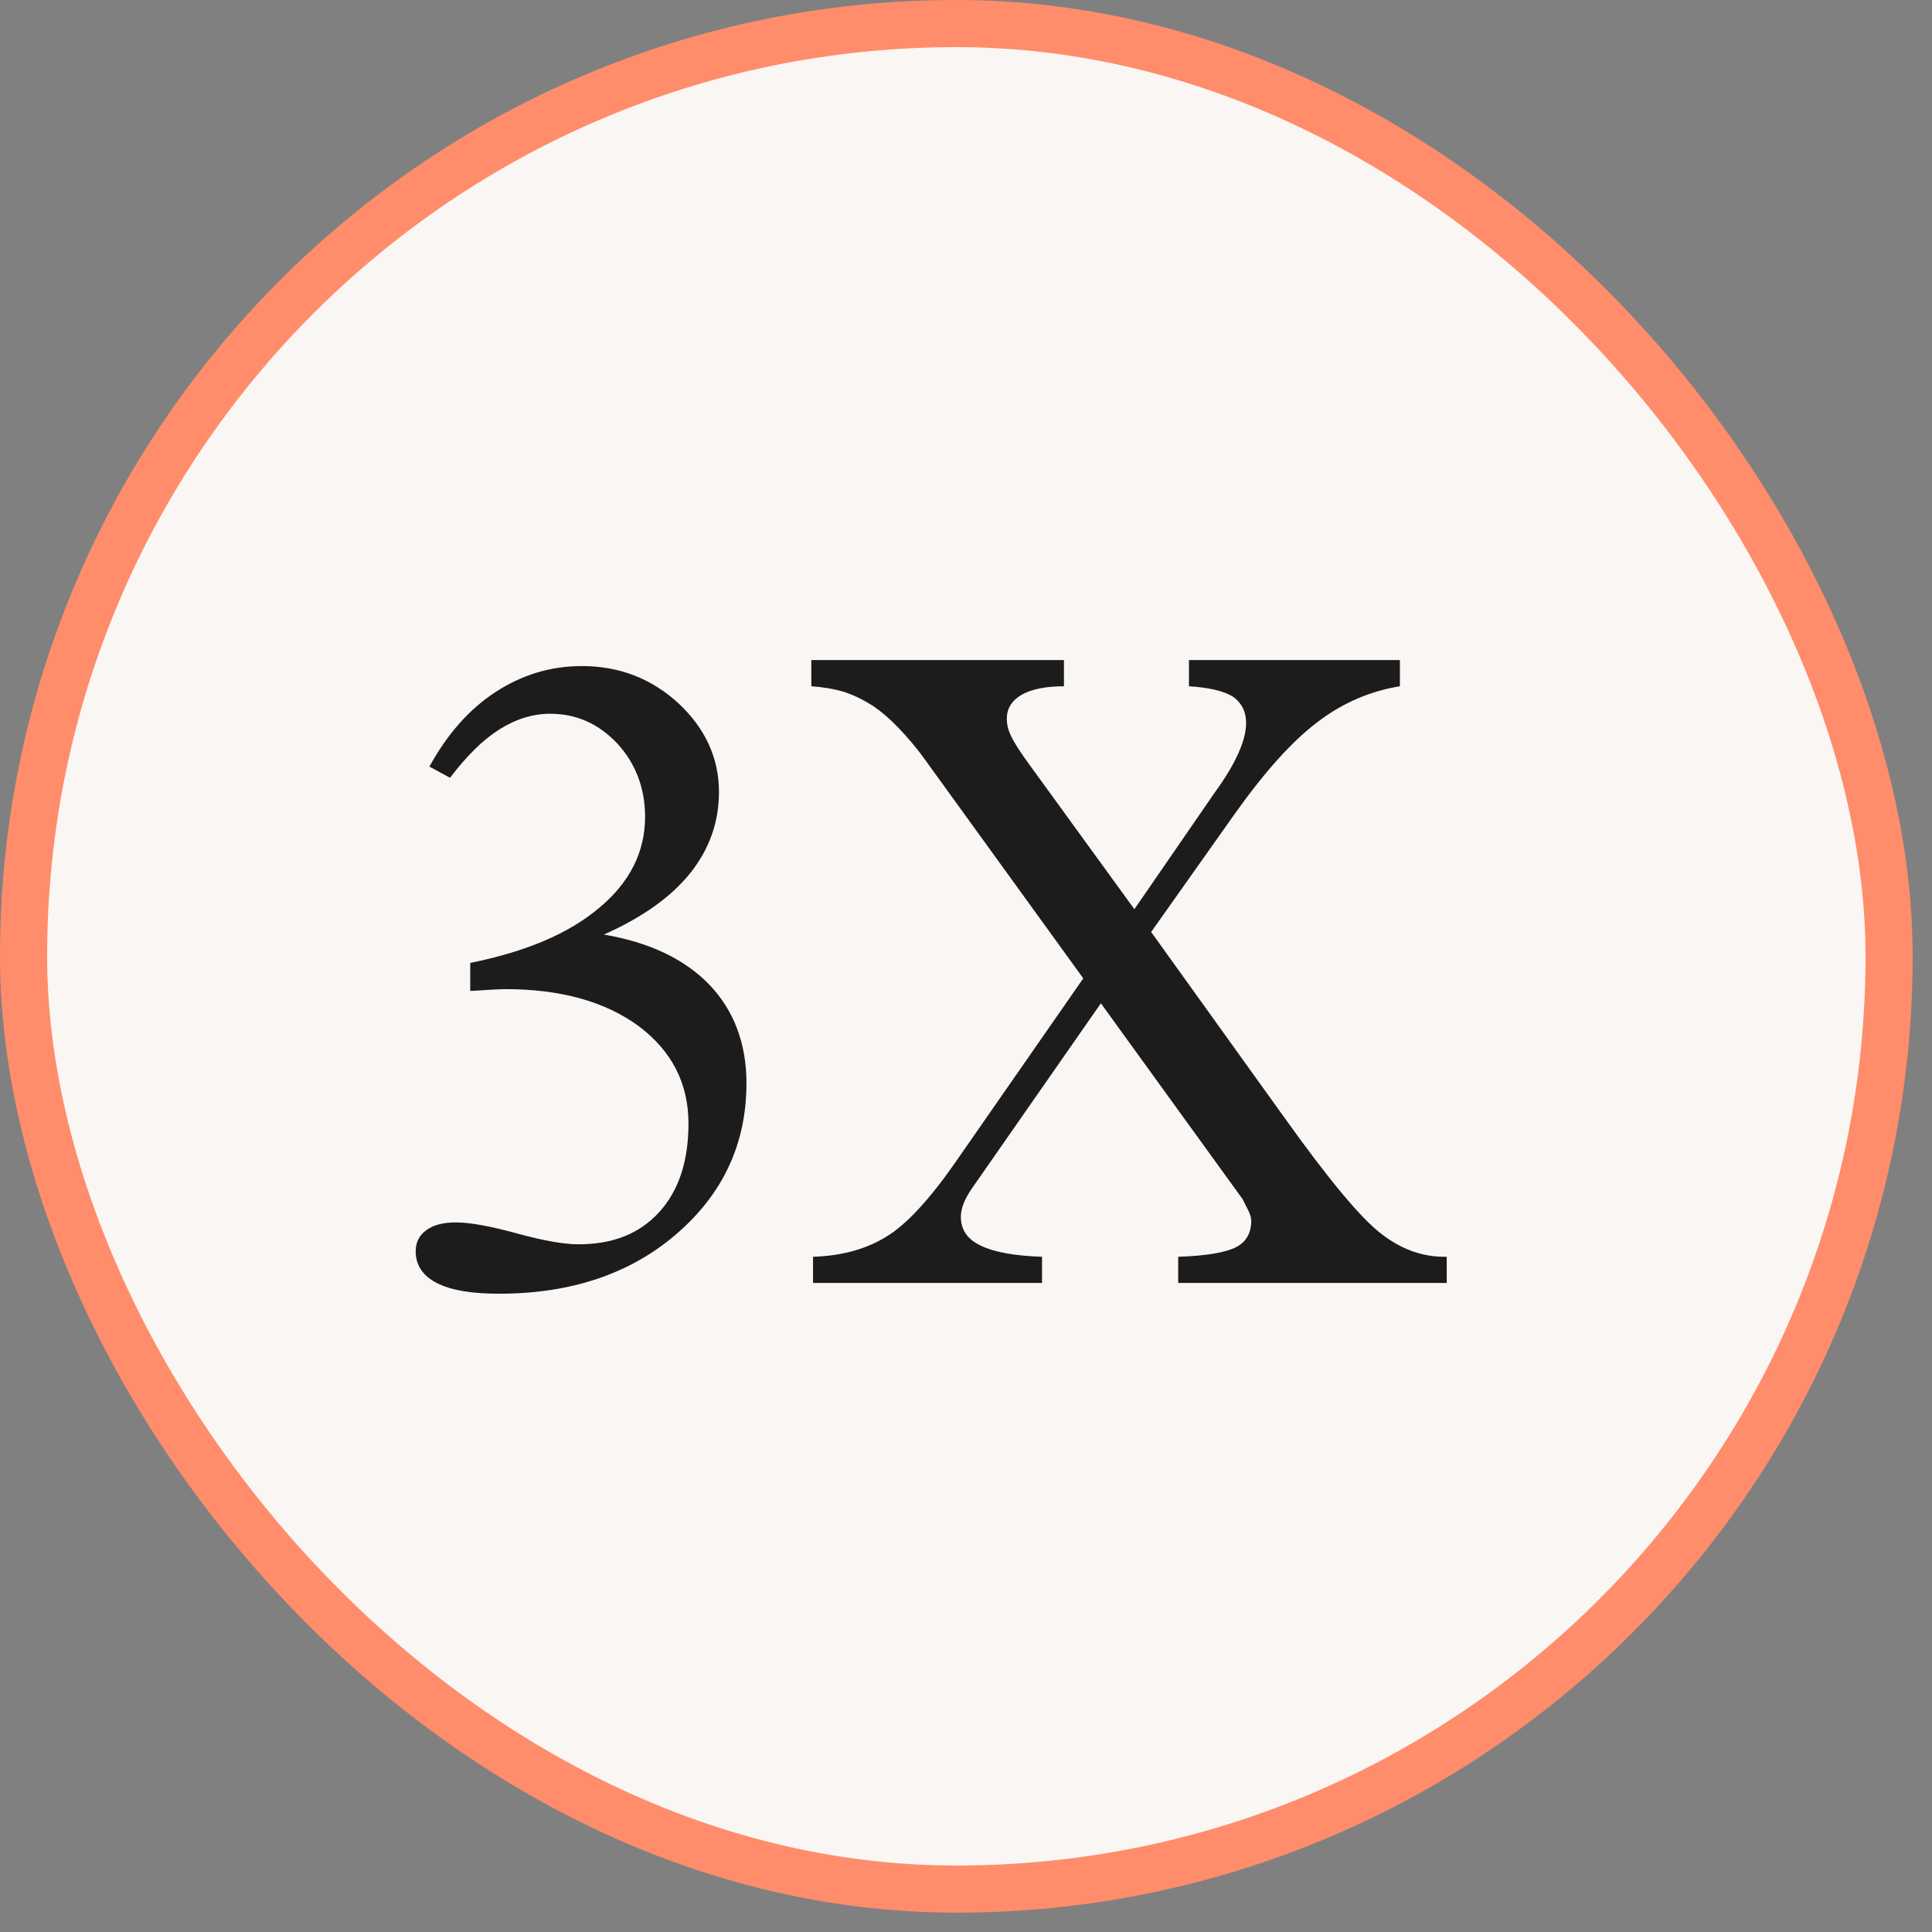
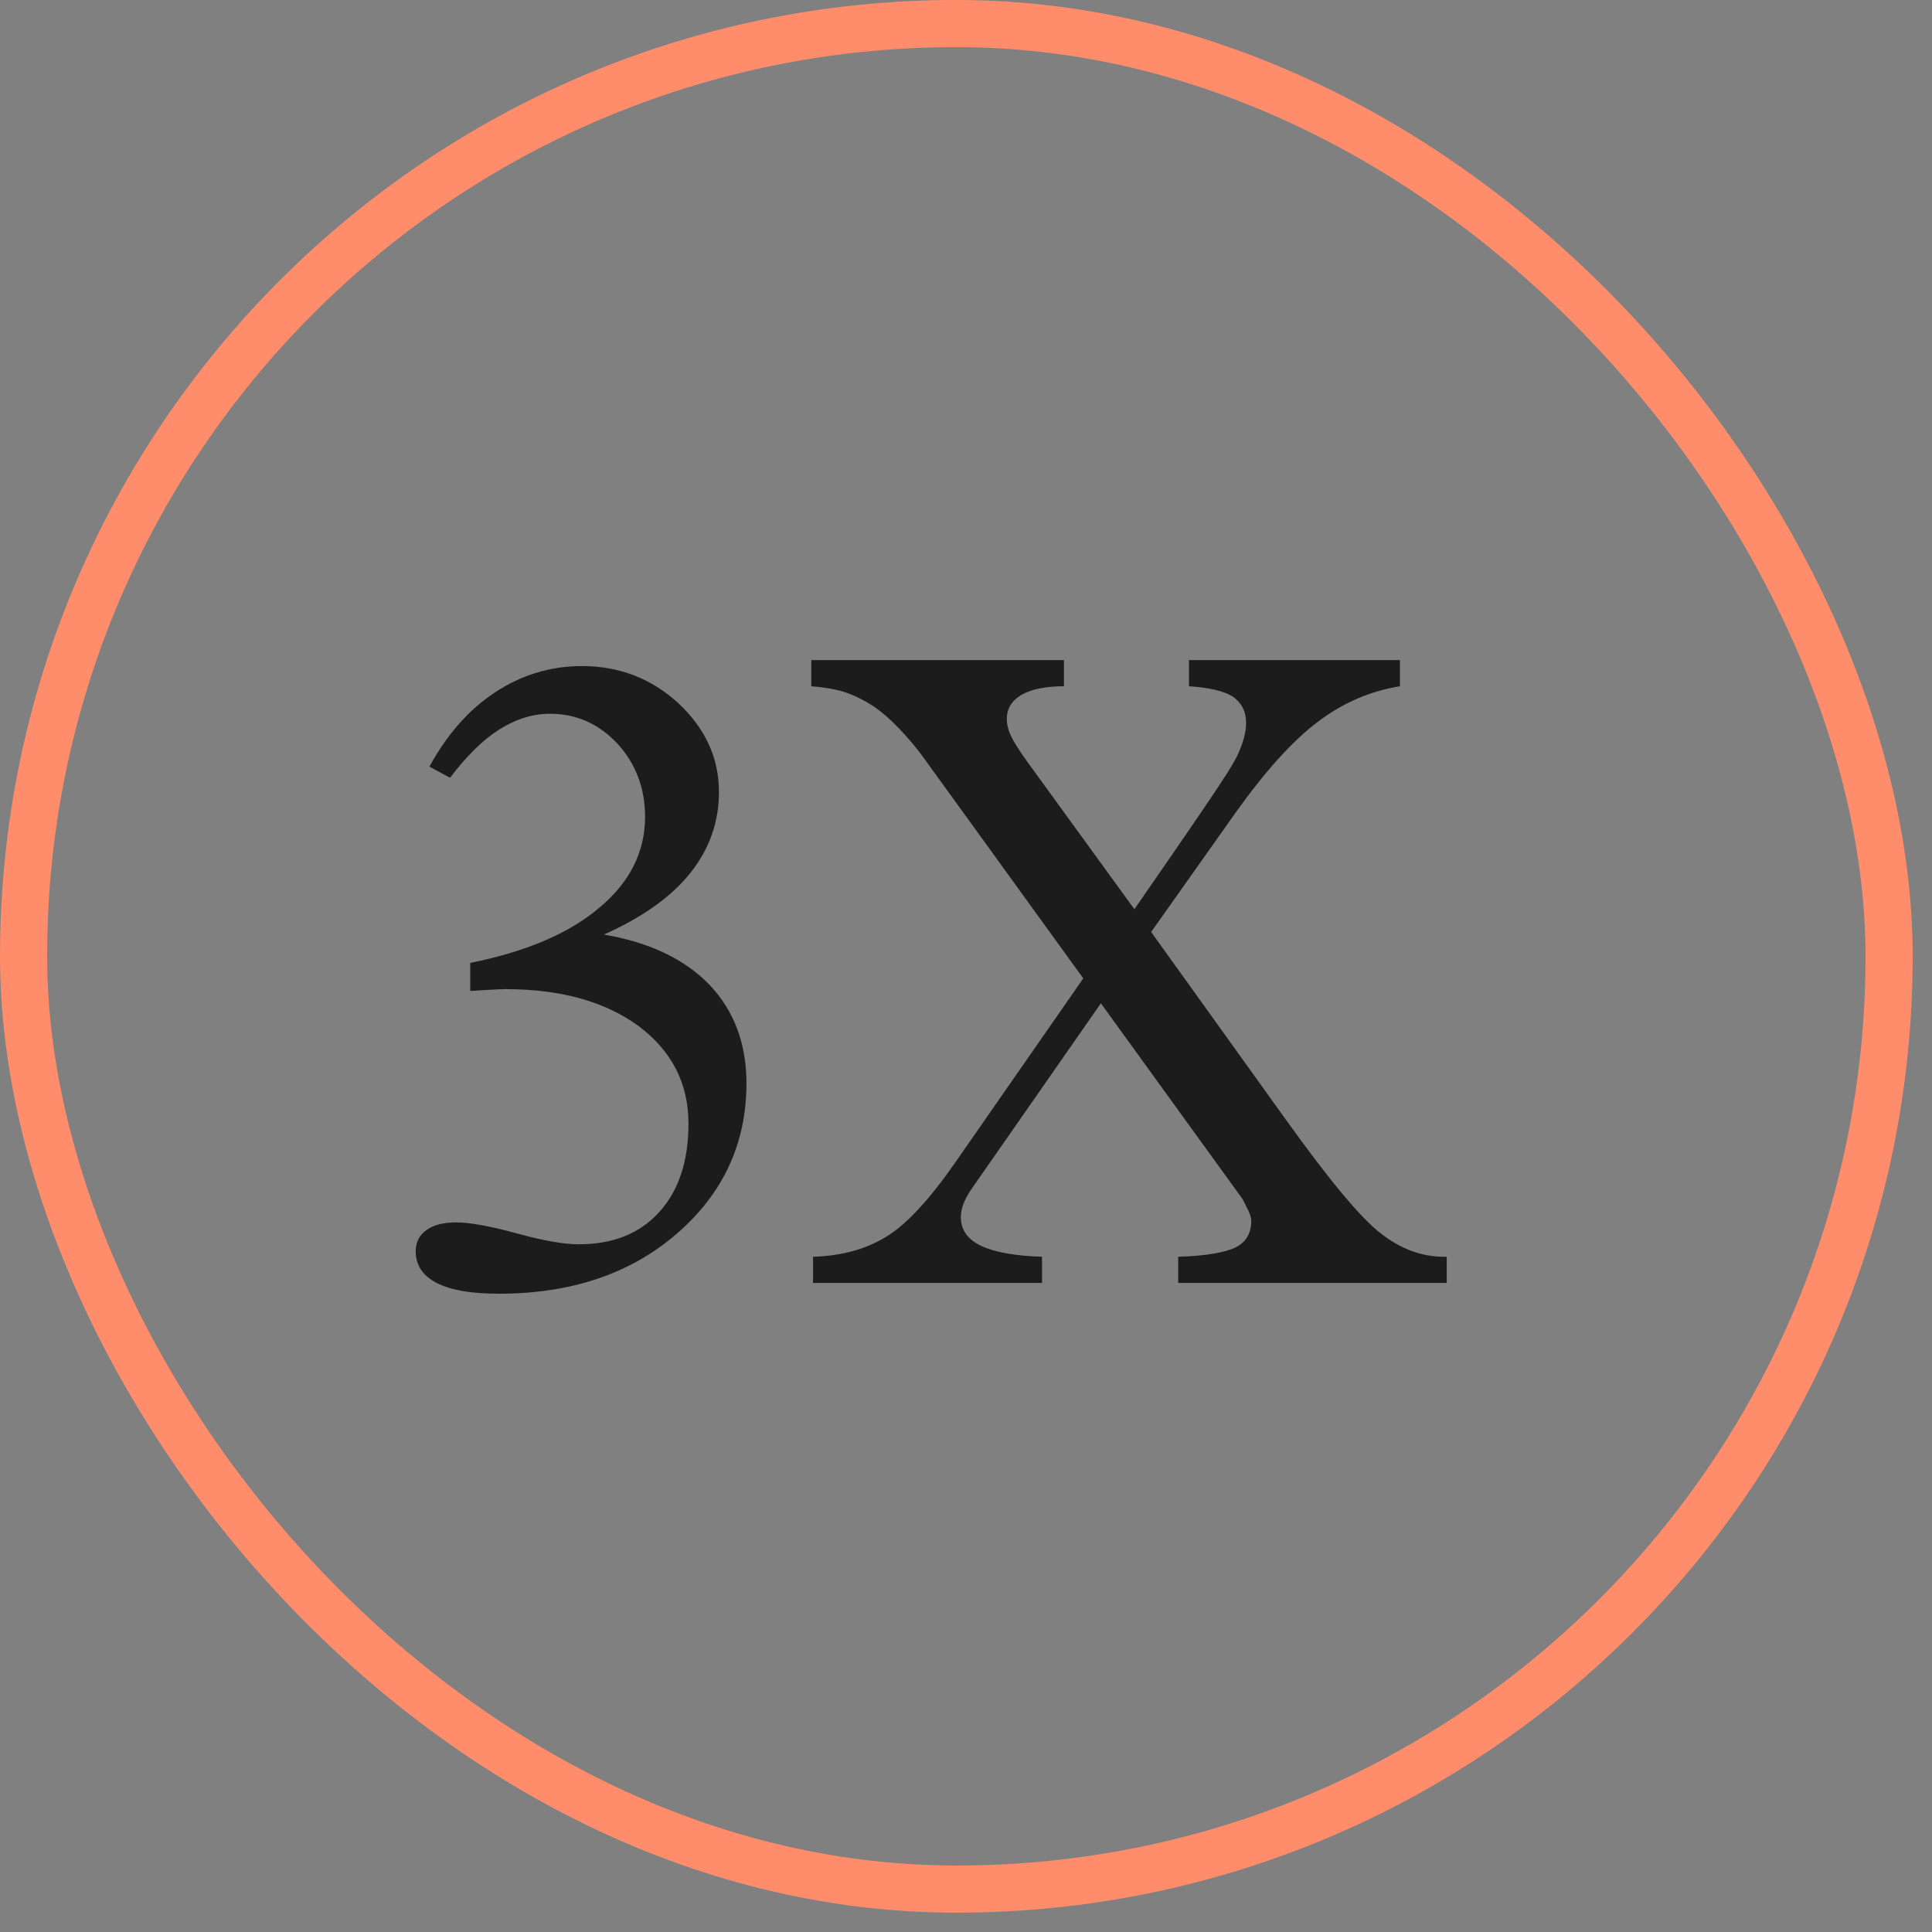
<svg xmlns="http://www.w3.org/2000/svg" width="82" height="82" viewBox="0 0 82 82" fill="none">
  <rect x="0" y="0" width="82" height="82" fill="#808080" stroke="none" />
-   <rect x="1" y="1" width="79.179" height="79.179" rx="39.59" fill="#F9F6F4" />
  <rect x="1" y="1" width="79.179" height="79.179" rx="39.59" stroke="#FF8D6B" stroke-width="2" />
-   <path d="M34.508 54.453V53.341C35.73 53.305 36.769 53.013 37.626 52.484C38.465 51.974 39.431 50.934 40.526 49.366L45.977 41.526L39.249 32.227C38.885 31.716 38.502 31.279 38.137 30.896C37.772 30.513 37.408 30.203 37.061 29.966C36.66 29.71 36.259 29.51 35.821 29.364C35.384 29.236 34.928 29.163 34.435 29.127V28.015H45.157V29.127C44.373 29.127 43.771 29.255 43.352 29.492C42.932 29.747 42.732 30.075 42.732 30.513C42.732 30.732 42.786 30.987 42.914 31.242C43.042 31.515 43.297 31.917 43.698 32.464L48.147 38.59L51.575 33.612C52.013 33.011 52.341 32.464 52.56 31.971C52.779 31.479 52.888 31.06 52.888 30.695C52.888 30.184 52.687 29.82 52.323 29.564C51.94 29.328 51.32 29.182 50.463 29.127V28.015H59.416V29.127C58.176 29.328 57.009 29.82 55.951 30.622C54.875 31.424 53.708 32.719 52.432 34.506L48.858 39.556L54.565 47.506C56.407 50.077 57.756 51.7 58.613 52.356C59.452 53.013 60.346 53.341 61.294 53.341H61.403V54.453H50.007V53.341C51.192 53.305 52.013 53.159 52.45 52.94C52.888 52.721 53.107 52.338 53.107 51.809C53.107 51.7 53.07 51.572 52.997 51.408C52.924 51.262 52.833 51.08 52.742 50.898L46.725 42.583L41.237 50.46C41.073 50.697 40.963 50.916 40.89 51.098C40.817 51.299 40.781 51.481 40.781 51.645C40.781 52.192 41.054 52.593 41.62 52.867C42.185 53.141 43.06 53.305 44.227 53.341V54.453H34.508Z" fill="#1C1C1C" />
+   <path d="M34.508 54.453V53.341C35.73 53.305 36.769 53.013 37.626 52.484C38.465 51.974 39.431 50.934 40.526 49.366L45.977 41.526L39.249 32.227C38.885 31.716 38.502 31.279 38.137 30.896C37.772 30.513 37.408 30.203 37.061 29.966C36.66 29.71 36.259 29.51 35.821 29.364C35.384 29.236 34.928 29.163 34.435 29.127V28.015H45.157V29.127C44.373 29.127 43.771 29.255 43.352 29.492C42.932 29.747 42.732 30.075 42.732 30.513C42.732 30.732 42.786 30.987 42.914 31.242C43.042 31.515 43.297 31.917 43.698 32.464L48.147 38.59C52.013 33.011 52.341 32.464 52.56 31.971C52.779 31.479 52.888 31.06 52.888 30.695C52.888 30.184 52.687 29.82 52.323 29.564C51.94 29.328 51.32 29.182 50.463 29.127V28.015H59.416V29.127C58.176 29.328 57.009 29.82 55.951 30.622C54.875 31.424 53.708 32.719 52.432 34.506L48.858 39.556L54.565 47.506C56.407 50.077 57.756 51.7 58.613 52.356C59.452 53.013 60.346 53.341 61.294 53.341H61.403V54.453H50.007V53.341C51.192 53.305 52.013 53.159 52.45 52.94C52.888 52.721 53.107 52.338 53.107 51.809C53.107 51.7 53.07 51.572 52.997 51.408C52.924 51.262 52.833 51.08 52.742 50.898L46.725 42.583L41.237 50.46C41.073 50.697 40.963 50.916 40.89 51.098C40.817 51.299 40.781 51.481 40.781 51.645C40.781 52.192 41.054 52.593 41.62 52.867C42.185 53.141 43.06 53.305 44.227 53.341V54.453H34.508Z" fill="#1C1C1C" />
  <path d="M19.958 42.055V40.869C22.31 40.395 24.134 39.63 25.428 38.535C26.723 37.46 27.379 36.165 27.379 34.67C27.379 33.448 26.978 32.409 26.212 31.57C25.428 30.732 24.48 30.294 23.35 30.294C22.584 30.294 21.873 30.531 21.18 30.969C20.487 31.406 19.794 32.099 19.101 33.011L18.226 32.537C18.974 31.169 19.904 30.112 21.016 29.382C22.128 28.653 23.35 28.27 24.699 28.27C26.285 28.27 27.653 28.799 28.802 29.856C29.932 30.914 30.515 32.172 30.515 33.612C30.515 34.907 30.096 36.056 29.294 37.059C28.492 38.061 27.27 38.937 25.629 39.666C27.562 39.994 29.057 40.705 30.114 41.799C31.154 42.893 31.682 44.297 31.682 45.975C31.682 48.546 30.68 50.679 28.71 52.375C26.741 54.071 24.225 54.909 21.18 54.909C20.013 54.909 19.138 54.763 18.536 54.453C17.934 54.144 17.643 53.688 17.643 53.104C17.643 52.739 17.788 52.429 18.098 52.211C18.39 51.992 18.809 51.883 19.357 51.883C19.958 51.883 20.834 52.047 21.964 52.357C23.094 52.666 23.951 52.812 24.553 52.812C25.994 52.812 27.124 52.375 27.963 51.463C28.802 50.551 29.221 49.293 29.221 47.689C29.221 45.975 28.51 44.607 27.106 43.55C25.684 42.51 23.805 41.982 21.453 41.982C21.143 41.982 20.669 42.018 20.049 42.055H19.958Z" fill="#1C1C1C" />
</svg>